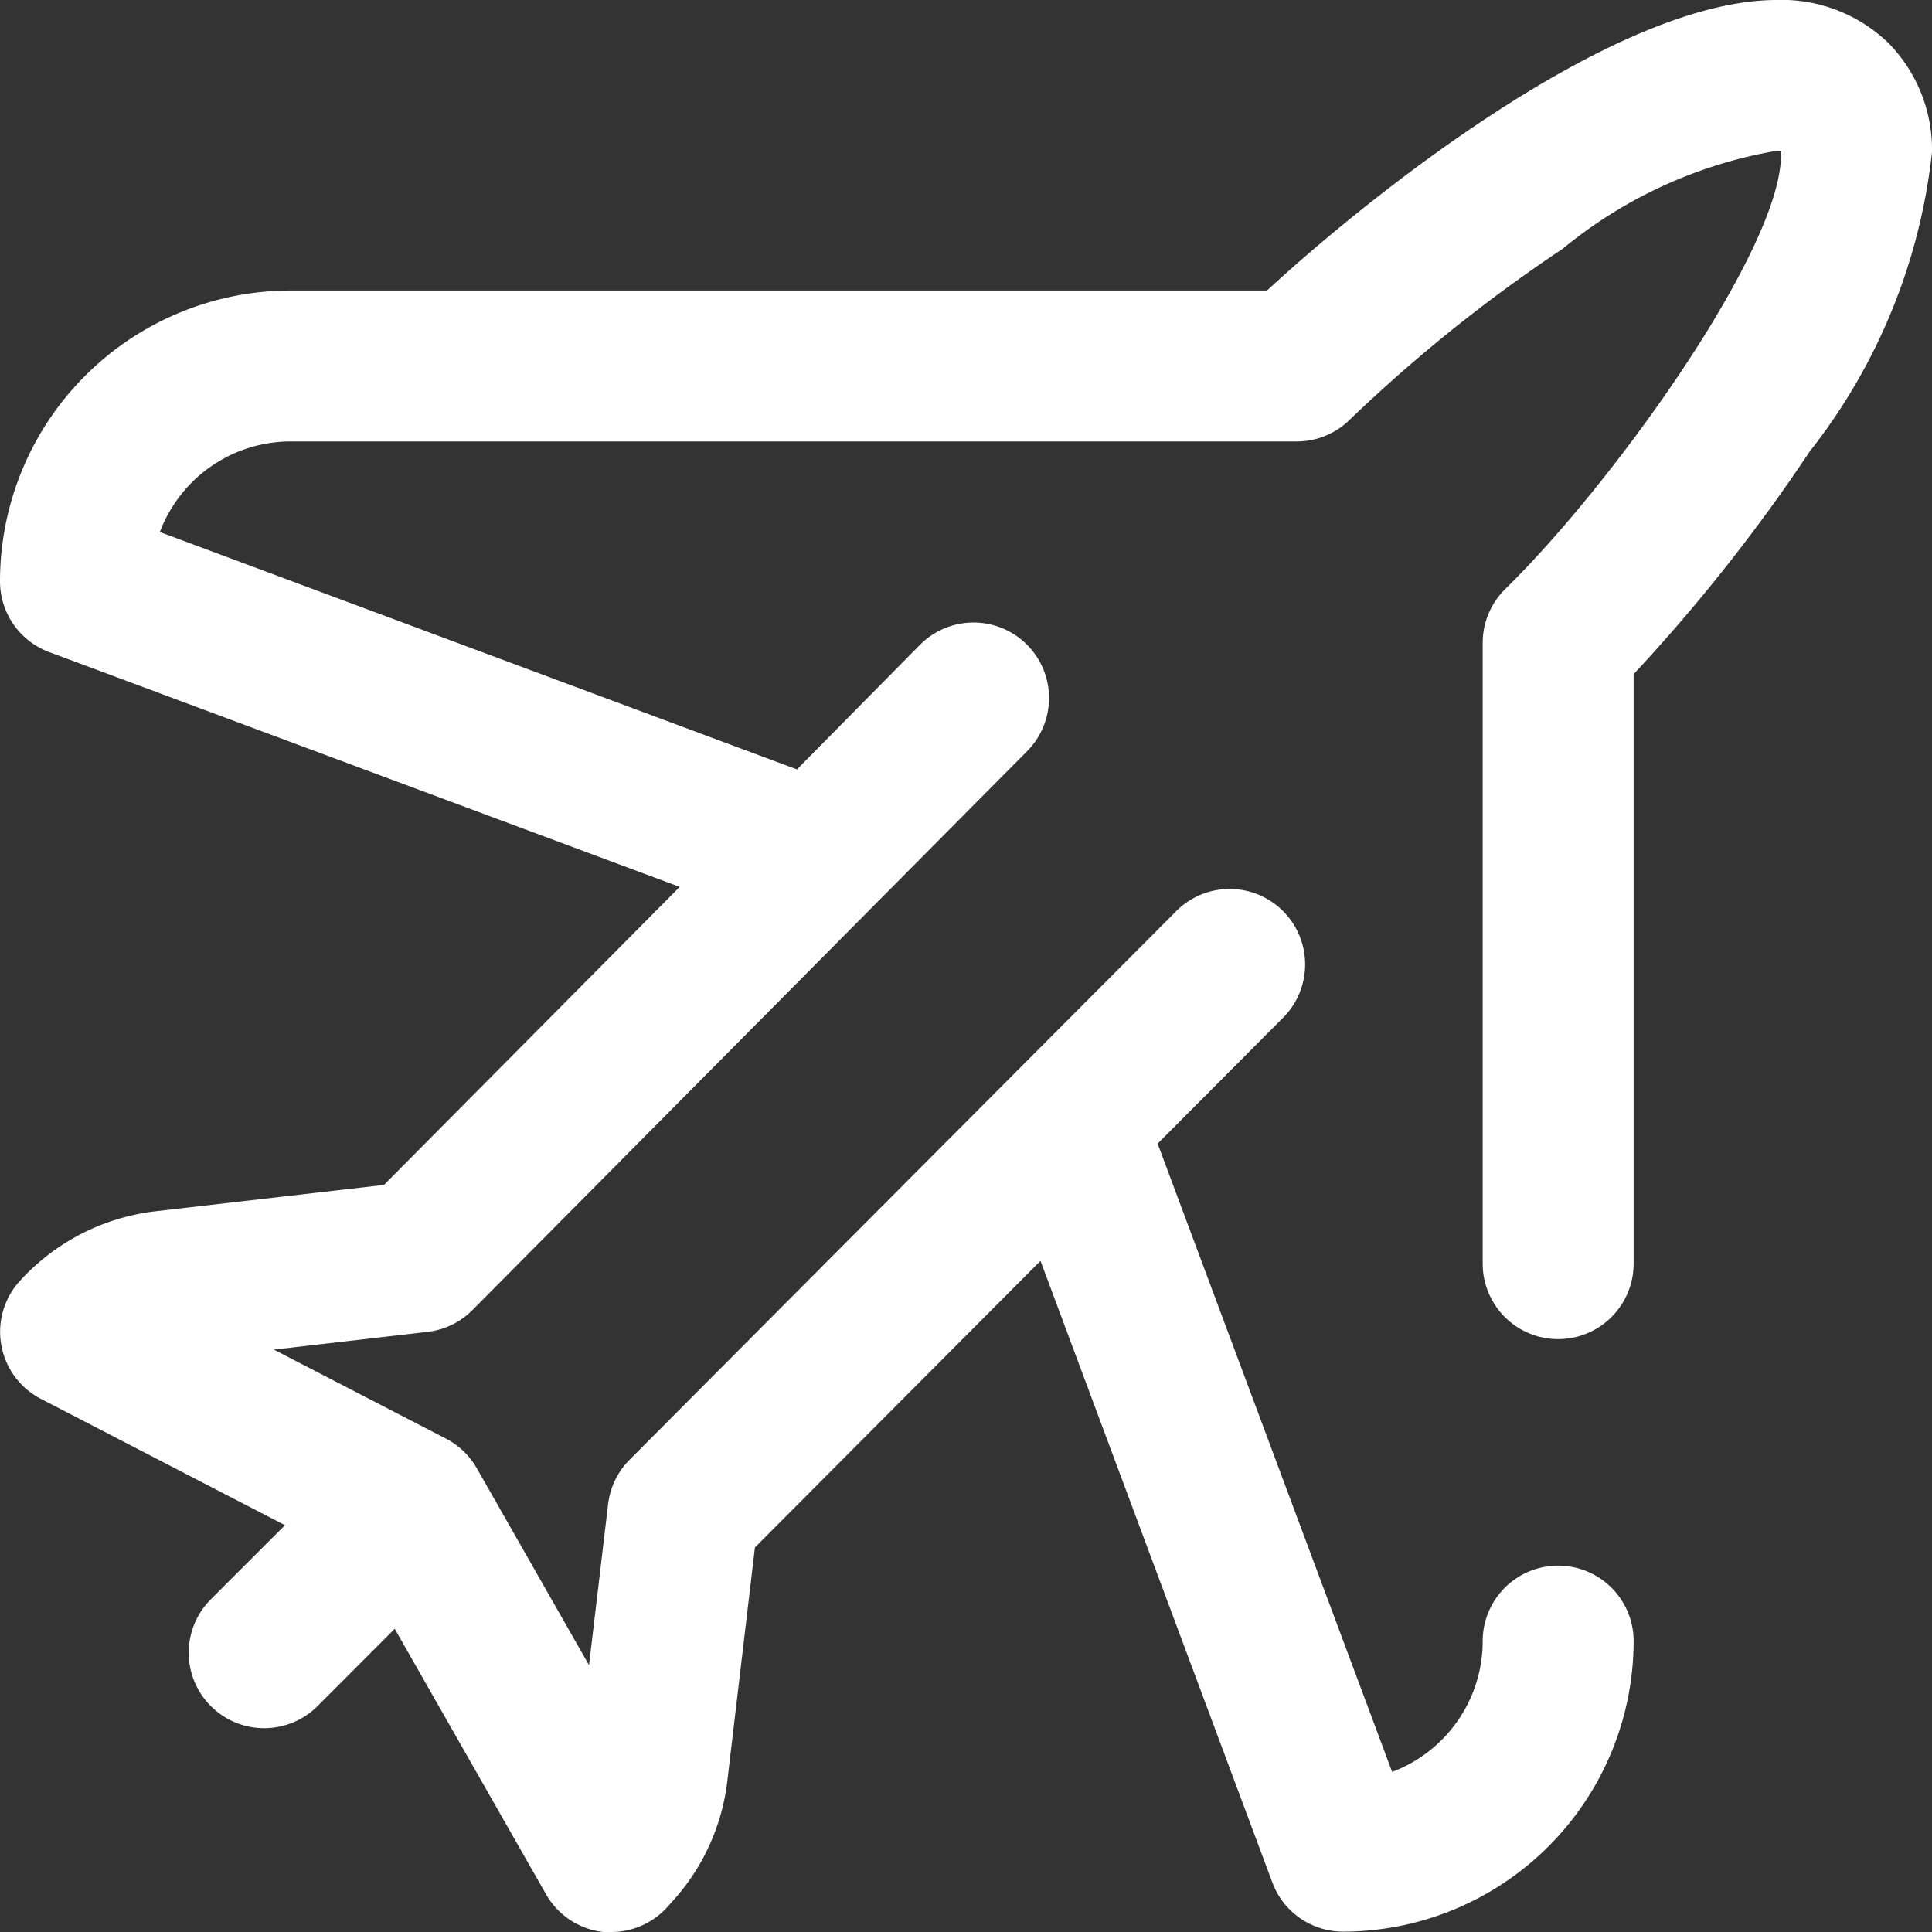
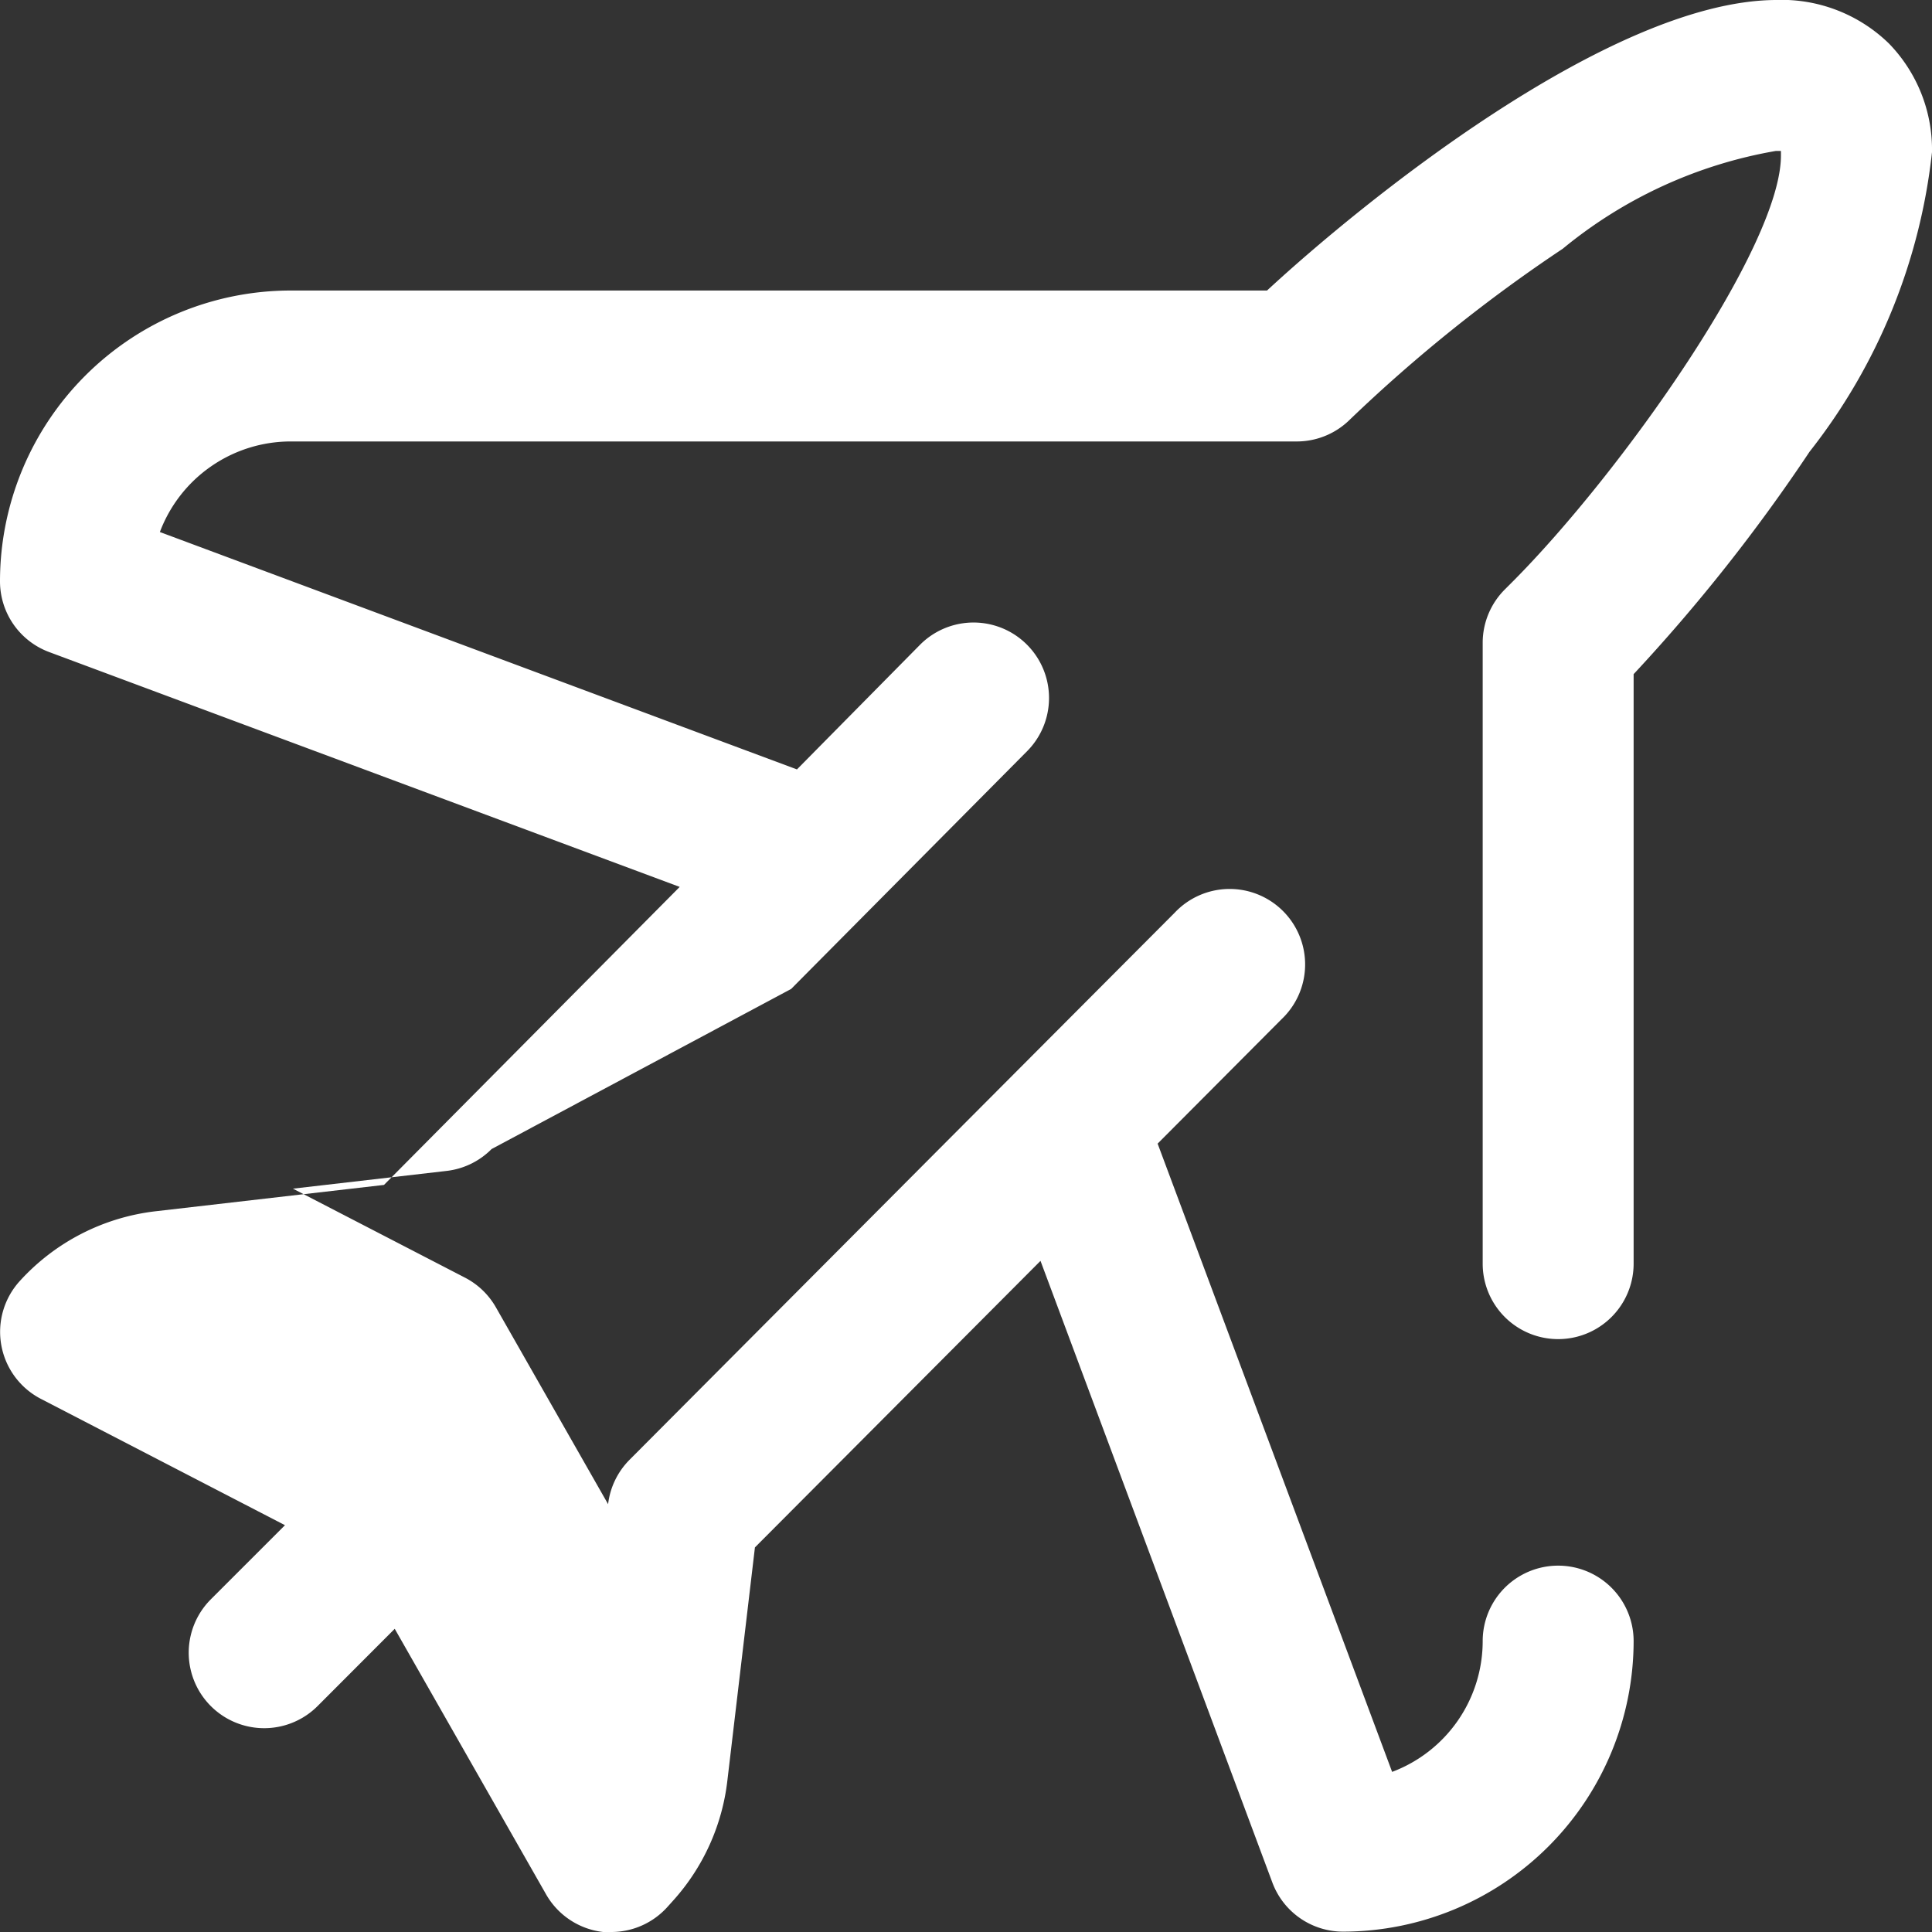
<svg xmlns="http://www.w3.org/2000/svg" width="16" height="16" viewBox="0 0 16 16">
  <rect x="0" y="0" width="16" height="16" fill="#333333" stroke="none" />
-   <path id="Path" d="M14.7,0c-1.378.013-3.436,1.692-4.207,2.406H2.406A2.409,2.409,0,0,0,0,4.813.625.625,0,0,0,.407,5.4L5.629,7.345,3.18,9.813l-1.89.218a1.8,1.8,0,0,0-1.128.58.625.625,0,0,0,.177.974L2.36,12.631l-.614.614a.625.625,0,0,0,.884.884l.639-.64L4.52,15.684A.626.626,0,0,0,4.995,16a.634.634,0,0,0,.068,0,.625.625,0,0,0,.463-.206l.045-.05a1.791,1.791,0,0,0,.453-1l.228-1.929,2.365-2.373,1.92,5.148a.625.625,0,0,0,.586.407,2.409,2.409,0,0,0,2.406-2.406.625.625,0,0,0-1.25,0,1.158,1.158,0,0,1-.75,1.083L9.587,9.471l1.026-1.03a.625.625,0,1,0-.885-.882L7.766,9.527,5.214,12.089a.625.625,0,0,0-.178.368L4.878,13.79l-.929-1.63a.625.625,0,0,0-.256-.246l-1.425-.737,1.273-.147a.625.625,0,0,0,.372-.181L6.552,8.19,8.506,6.221a.625.625,0,0,0-.887-.881L6.6,6.372,1.324,4.406a1.158,1.158,0,0,1,1.083-.75h8.332a.625.625,0,0,0,.442-.183A12.778,12.778,0,0,1,12.942,2.06a3.787,3.787,0,0,1,1.765-.81l.042,0c0,.008,0,.017,0,.028.011.752-1.326,2.643-2.233,3.55l0,0-.051.051a.625.625,0,0,0-.186.445v5.141a.625.625,0,1,0,1.25,0V5.583a14.48,14.48,0,0,0,1.457-1.842A4.86,4.86,0,0,0,16,1.26a1.261,1.261,0,0,0-.357-.9A1.274,1.274,0,0,0,14.7,0Z" transform="translate(0 0)" fill="#fff" />
+   <path id="Path" d="M14.7,0c-1.378.013-3.436,1.692-4.207,2.406H2.406A2.409,2.409,0,0,0,0,4.813.625.625,0,0,0,.407,5.4L5.629,7.345,3.18,9.813l-1.89.218a1.8,1.8,0,0,0-1.128.58.625.625,0,0,0,.177.974L2.36,12.631l-.614.614a.625.625,0,0,0,.884.884l.639-.64L4.52,15.684A.626.626,0,0,0,4.995,16a.634.634,0,0,0,.068,0,.625.625,0,0,0,.463-.206l.045-.05a1.791,1.791,0,0,0,.453-1l.228-1.929,2.365-2.373,1.92,5.148a.625.625,0,0,0,.586.407,2.409,2.409,0,0,0,2.406-2.406.625.625,0,0,0-1.25,0,1.158,1.158,0,0,1-.75,1.083L9.587,9.471l1.026-1.03a.625.625,0,1,0-.885-.882L7.766,9.527,5.214,12.089a.625.625,0,0,0-.178.368l-.929-1.63a.625.625,0,0,0-.256-.246l-1.425-.737,1.273-.147a.625.625,0,0,0,.372-.181L6.552,8.19,8.506,6.221a.625.625,0,0,0-.887-.881L6.6,6.372,1.324,4.406a1.158,1.158,0,0,1,1.083-.75h8.332a.625.625,0,0,0,.442-.183A12.778,12.778,0,0,1,12.942,2.06a3.787,3.787,0,0,1,1.765-.81l.042,0c0,.008,0,.017,0,.028.011.752-1.326,2.643-2.233,3.55l0,0-.051.051a.625.625,0,0,0-.186.445v5.141a.625.625,0,1,0,1.25,0V5.583a14.48,14.48,0,0,0,1.457-1.842A4.86,4.86,0,0,0,16,1.26a1.261,1.261,0,0,0-.357-.9A1.274,1.274,0,0,0,14.7,0Z" transform="translate(0 0)" fill="#fff" />
</svg>